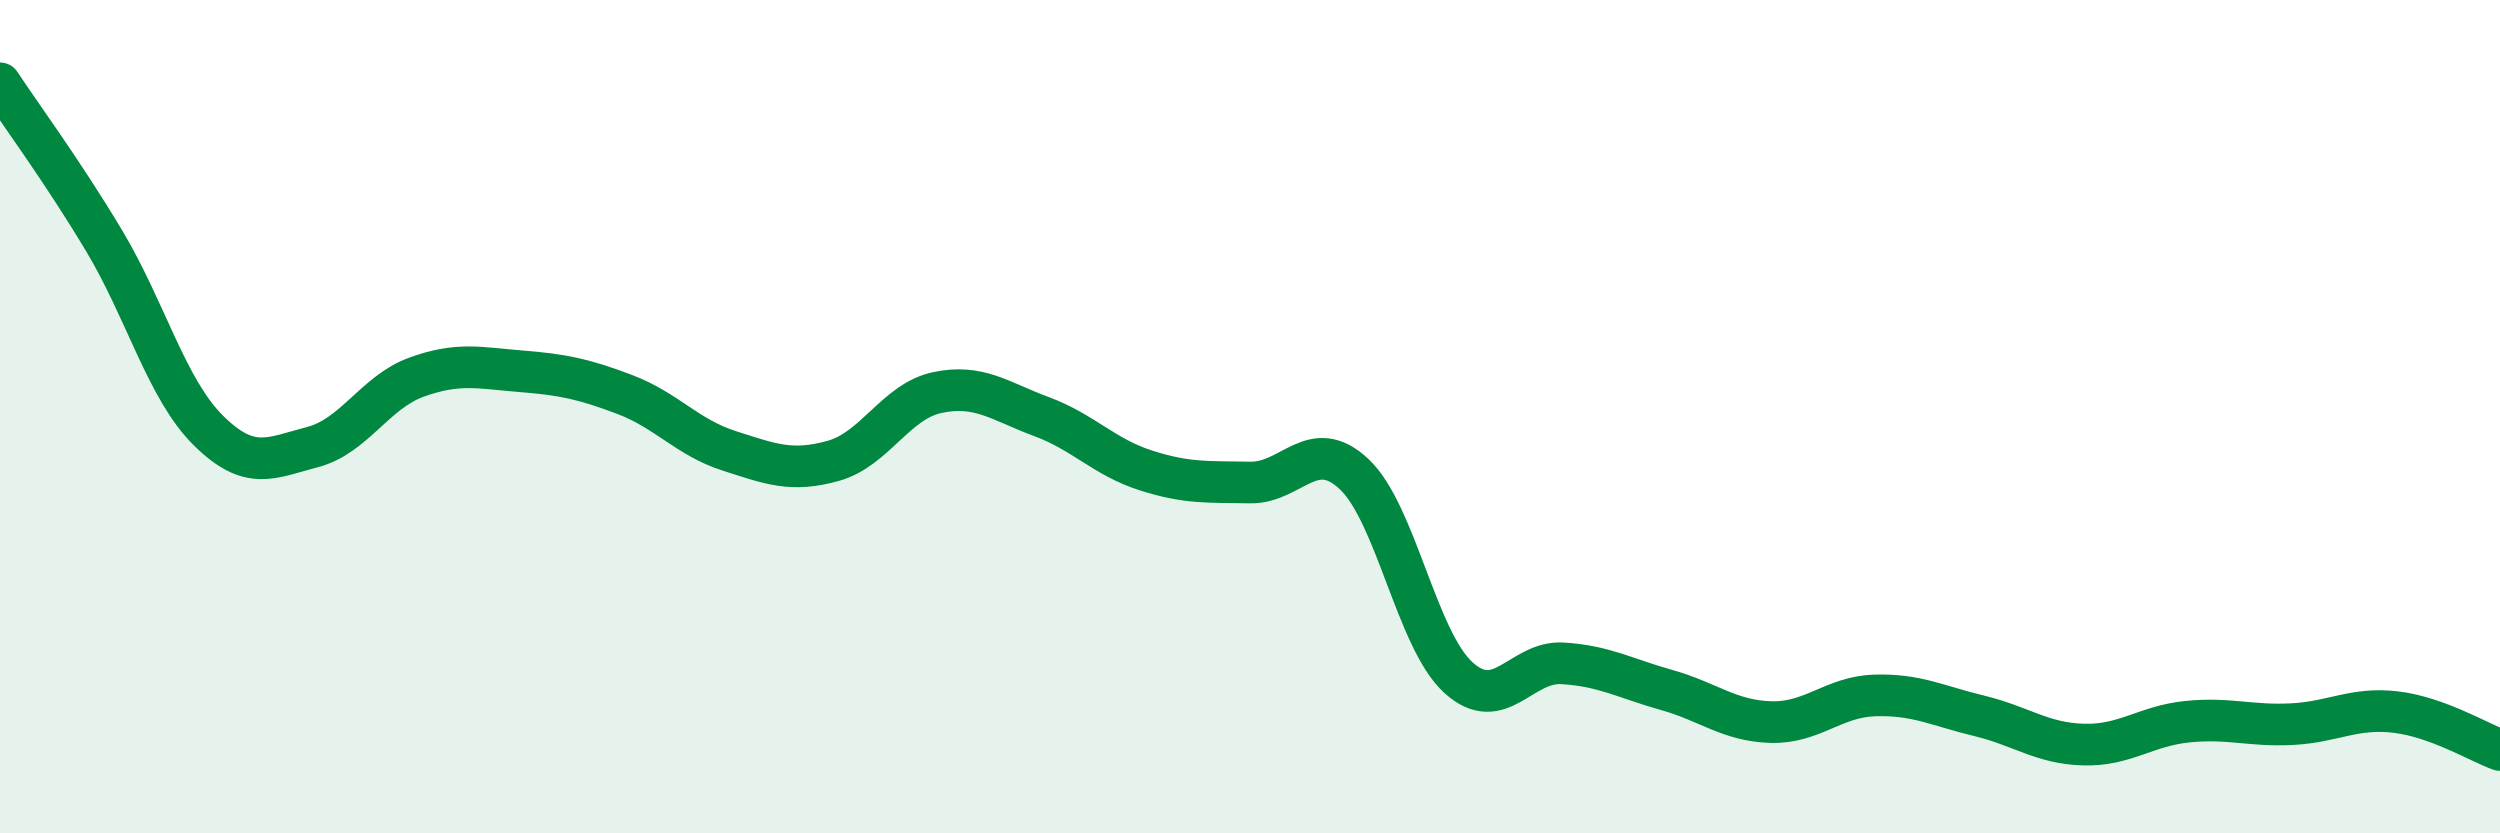
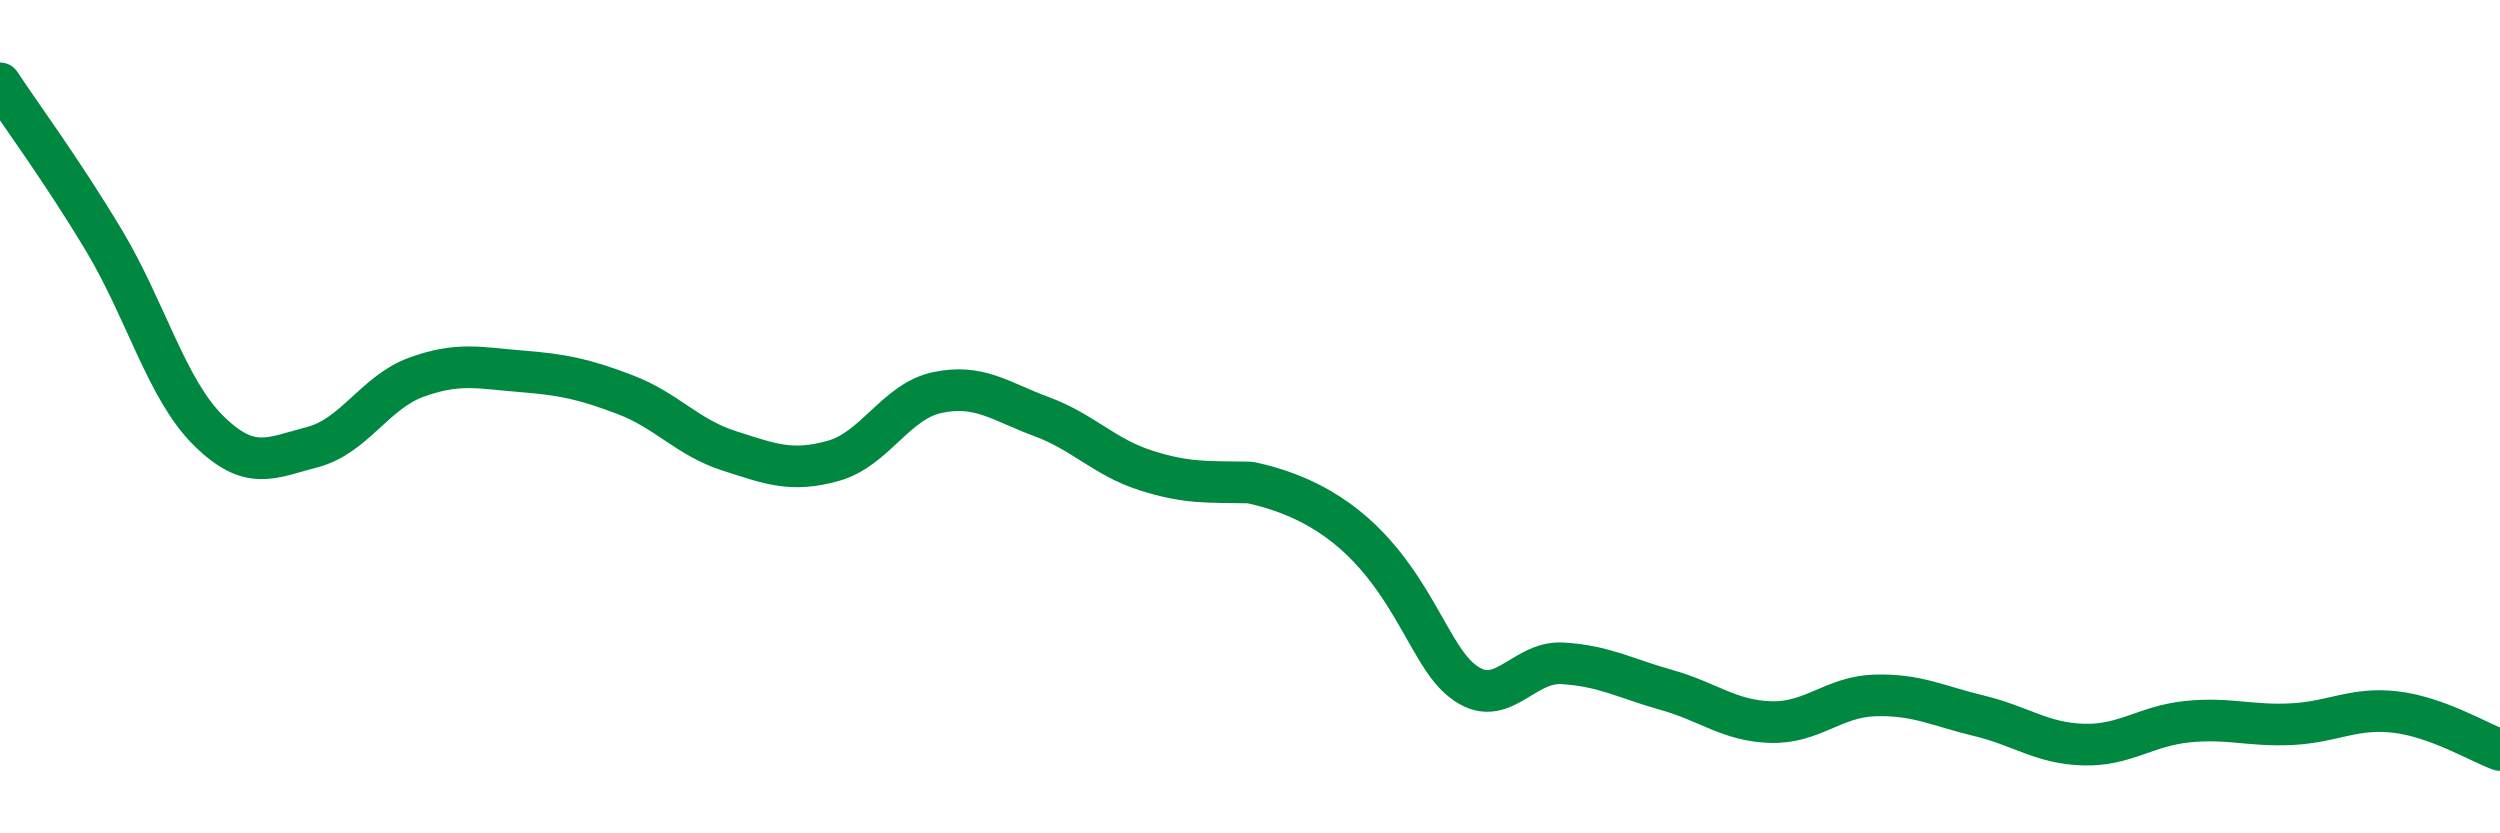
<svg xmlns="http://www.w3.org/2000/svg" width="60" height="20" viewBox="0 0 60 20">
-   <path d="M 0,2 C 0.5,2.76 1.5,4.11 2.5,5.78 C 3.5,7.45 4,9.34 5,10.33 C 6,11.32 6.5,10.99 7.5,10.73 C 8.5,10.47 9,9.41 10,9.05 C 11,8.69 11.5,8.83 12.5,8.91 C 13.5,8.99 14,9.09 15,9.47 C 16,9.85 16.5,10.5 17.5,10.82 C 18.5,11.14 19,11.34 20,11.06 C 21,10.78 21.5,9.63 22.5,9.42 C 23.5,9.21 24,9.63 25,10 C 26,10.37 26.5,10.97 27.5,11.29 C 28.5,11.61 29,11.56 30,11.58 C 31,11.6 31.5,10.44 32.5,11.38 C 33.5,12.32 34,15.35 35,16.26 C 36,17.17 36.5,15.86 37.5,15.92 C 38.5,15.98 39,16.28 40,16.56 C 41,16.84 41.5,17.3 42.5,17.33 C 43.5,17.36 44,16.72 45,16.69 C 46,16.66 46.5,16.94 47.5,17.18 C 48.5,17.42 49,17.84 50,17.87 C 51,17.9 51.5,17.42 52.5,17.32 C 53.5,17.22 54,17.43 55,17.38 C 56,17.33 56.5,16.97 57.5,17.09 C 58.5,17.21 59.5,17.82 60,18L60 20L0 20Z" fill="#008740" opacity="0.1" stroke-linecap="round" stroke-linejoin="round" />
-   <path d="M 0,2 C 0.5,2.76 1.5,4.11 2.5,5.78 C 3.5,7.45 4,9.34 5,10.33 C 6,11.32 6.5,10.99 7.5,10.73 C 8.5,10.47 9,9.41 10,9.05 C 11,8.69 11.5,8.83 12.5,8.91 C 13.5,8.99 14,9.09 15,9.47 C 16,9.85 16.5,10.5 17.5,10.82 C 18.5,11.14 19,11.34 20,11.06 C 21,10.78 21.5,9.63 22.5,9.42 C 23.5,9.21 24,9.63 25,10 C 26,10.37 26.5,10.97 27.5,11.29 C 28.5,11.61 29,11.56 30,11.58 C 31,11.6 31.5,10.44 32.5,11.38 C 33.5,12.32 34,15.35 35,16.26 C 36,17.17 36.5,15.86 37.5,15.92 C 38.5,15.98 39,16.28 40,16.56 C 41,16.84 41.5,17.3 42.5,17.33 C 43.5,17.36 44,16.72 45,16.69 C 46,16.66 46.5,16.94 47.5,17.18 C 48.5,17.42 49,17.84 50,17.87 C 51,17.9 51.5,17.42 52.5,17.32 C 53.5,17.22 54,17.43 55,17.38 C 56,17.33 56.5,16.97 57.5,17.09 C 58.5,17.21 59.5,17.82 60,18" stroke="#008740" stroke-width="1" fill="none" stroke-linecap="round" stroke-linejoin="round" />
+   <path d="M 0,2 C 0.5,2.76 1.5,4.11 2.5,5.78 C 3.5,7.45 4,9.34 5,10.33 C 6,11.32 6.5,10.99 7.5,10.73 C 8.5,10.47 9,9.41 10,9.05 C 11,8.69 11.5,8.83 12.5,8.91 C 13.5,8.99 14,9.09 15,9.47 C 16,9.85 16.5,10.5 17.5,10.82 C 18.5,11.14 19,11.34 20,11.06 C 21,10.78 21.5,9.63 22.5,9.42 C 23.5,9.21 24,9.63 25,10 C 26,10.37 26.5,10.97 27.5,11.29 C 28.5,11.61 29,11.56 30,11.58 C 33.5,12.32 34,15.35 35,16.26 C 36,17.17 36.5,15.86 37.5,15.92 C 38.5,15.98 39,16.28 40,16.56 C 41,16.84 41.5,17.3 42.5,17.33 C 43.5,17.36 44,16.72 45,16.69 C 46,16.66 46.5,16.94 47.5,17.18 C 48.5,17.42 49,17.84 50,17.87 C 51,17.9 51.5,17.42 52.5,17.32 C 53.5,17.22 54,17.43 55,17.38 C 56,17.33 56.5,16.97 57.5,17.09 C 58.5,17.21 59.5,17.82 60,18" stroke="#008740" stroke-width="1" fill="none" stroke-linecap="round" stroke-linejoin="round" />
</svg>